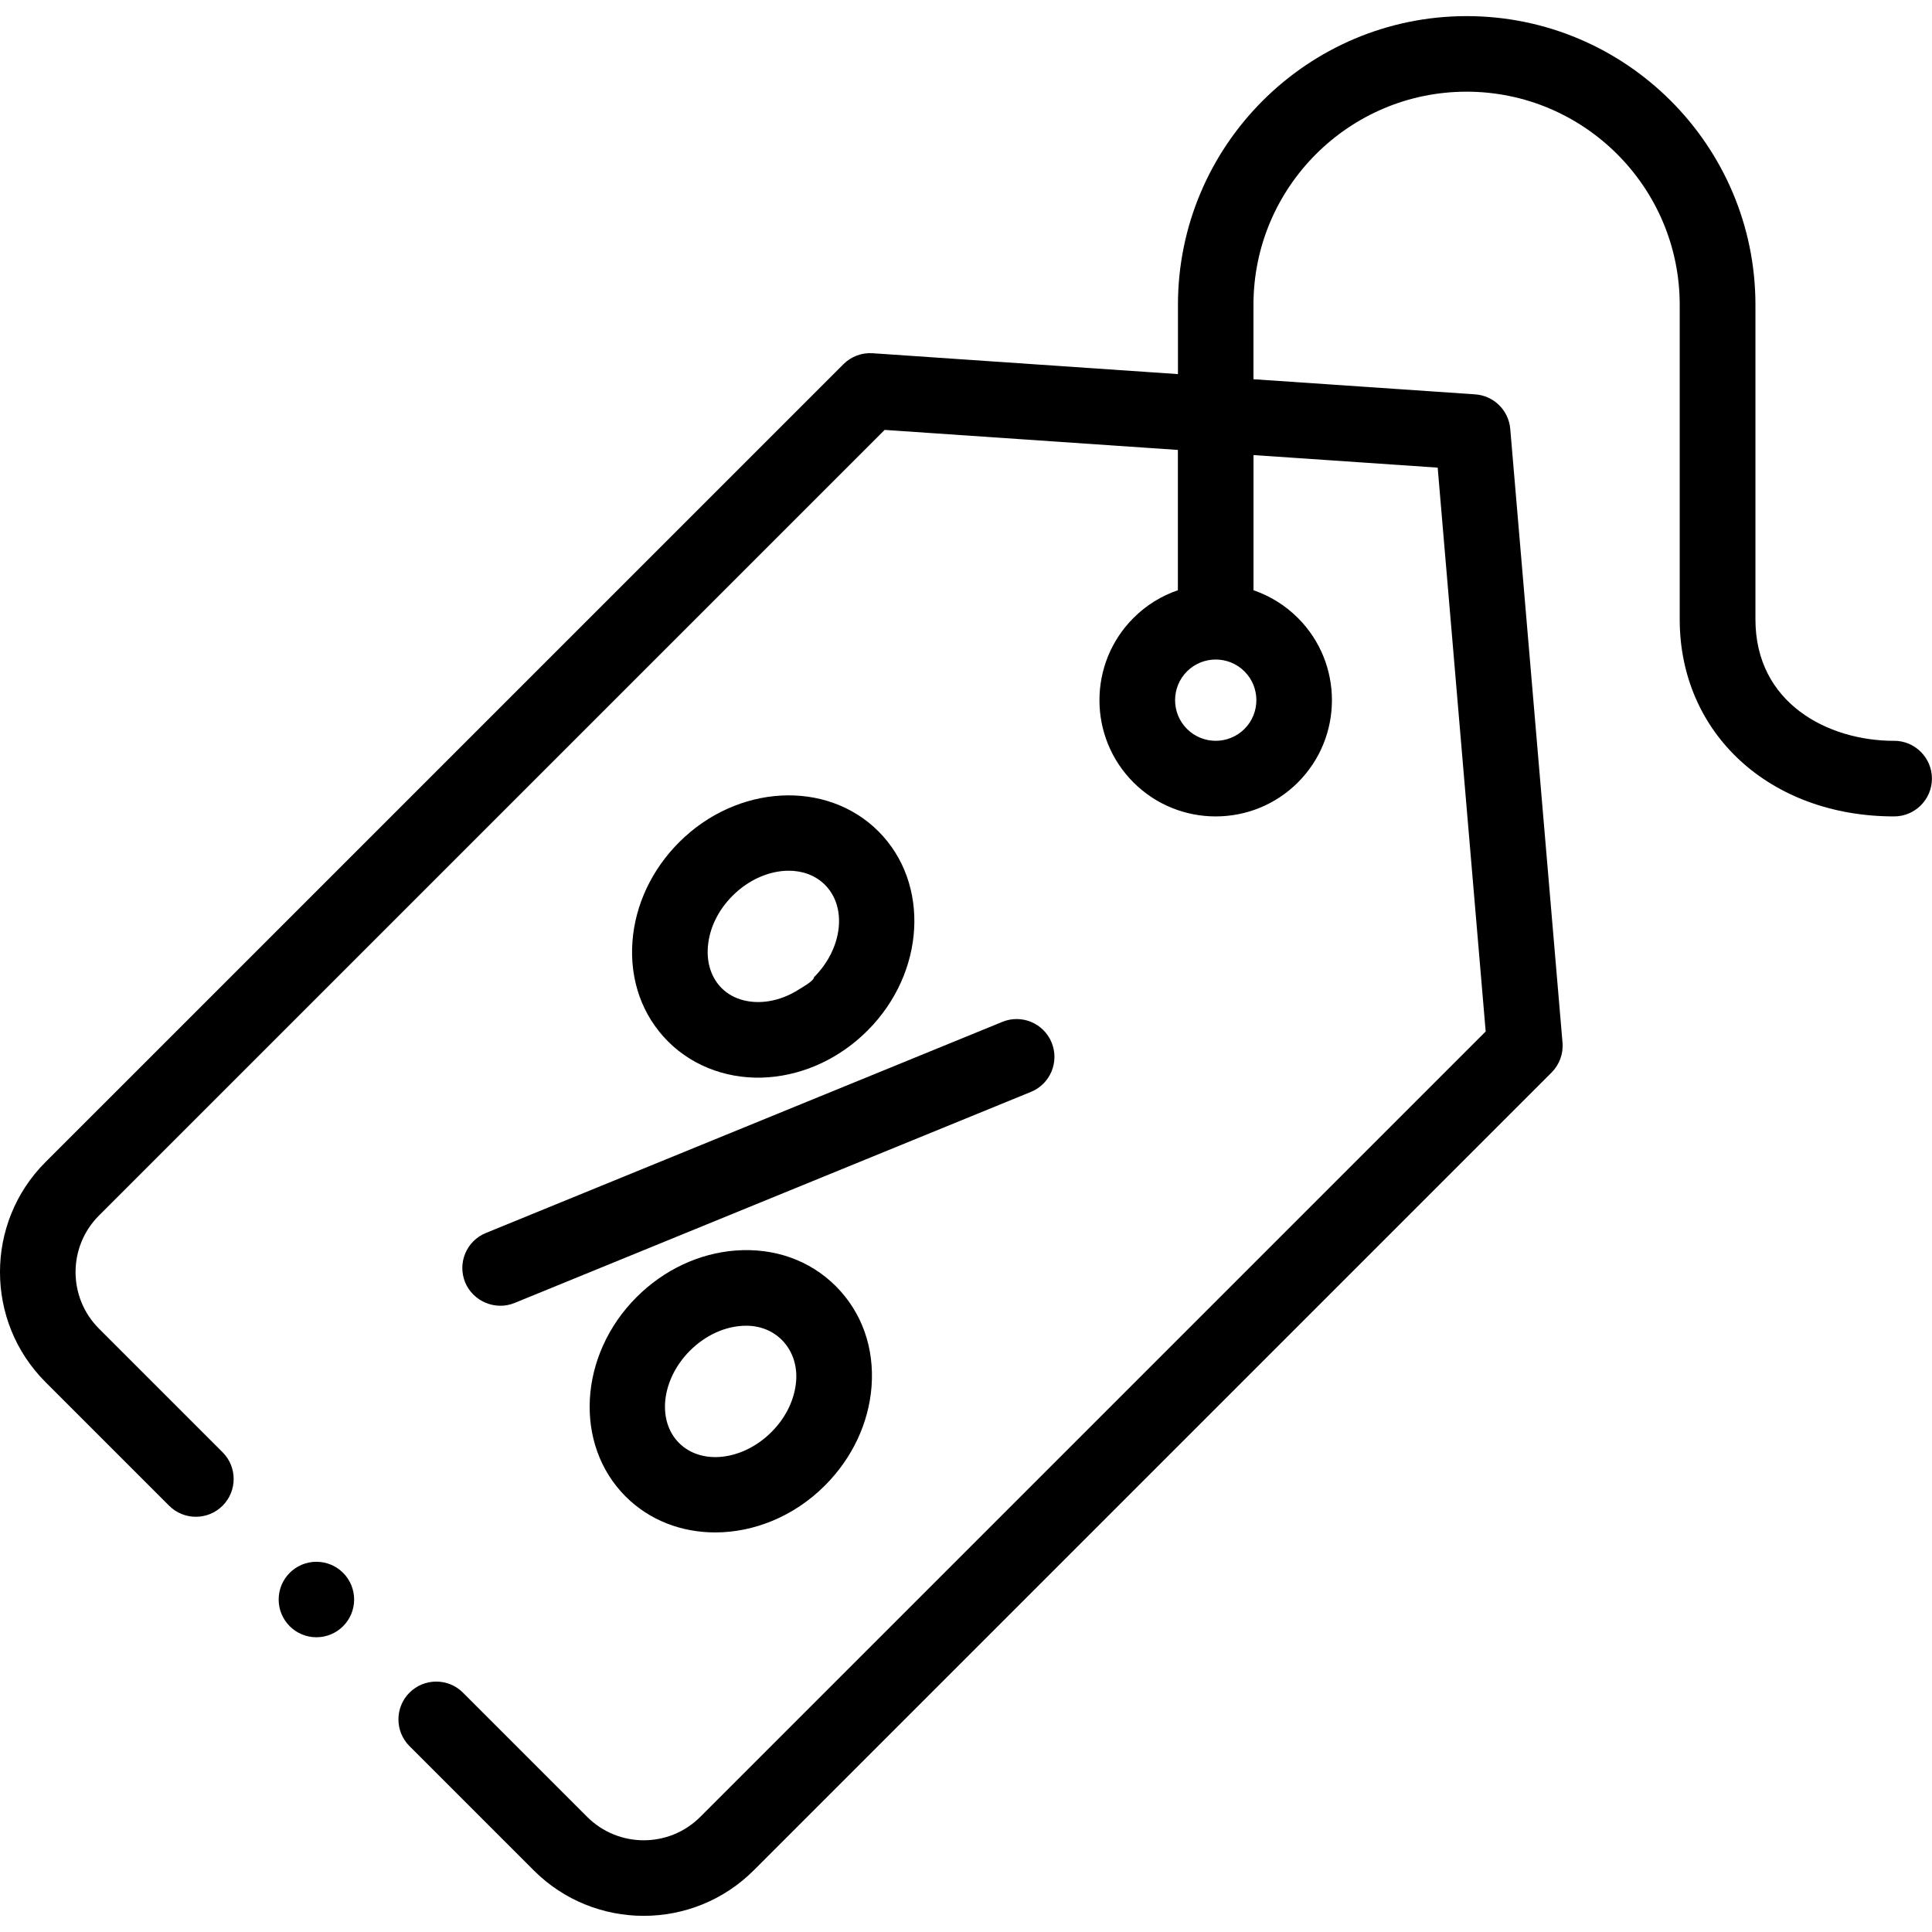
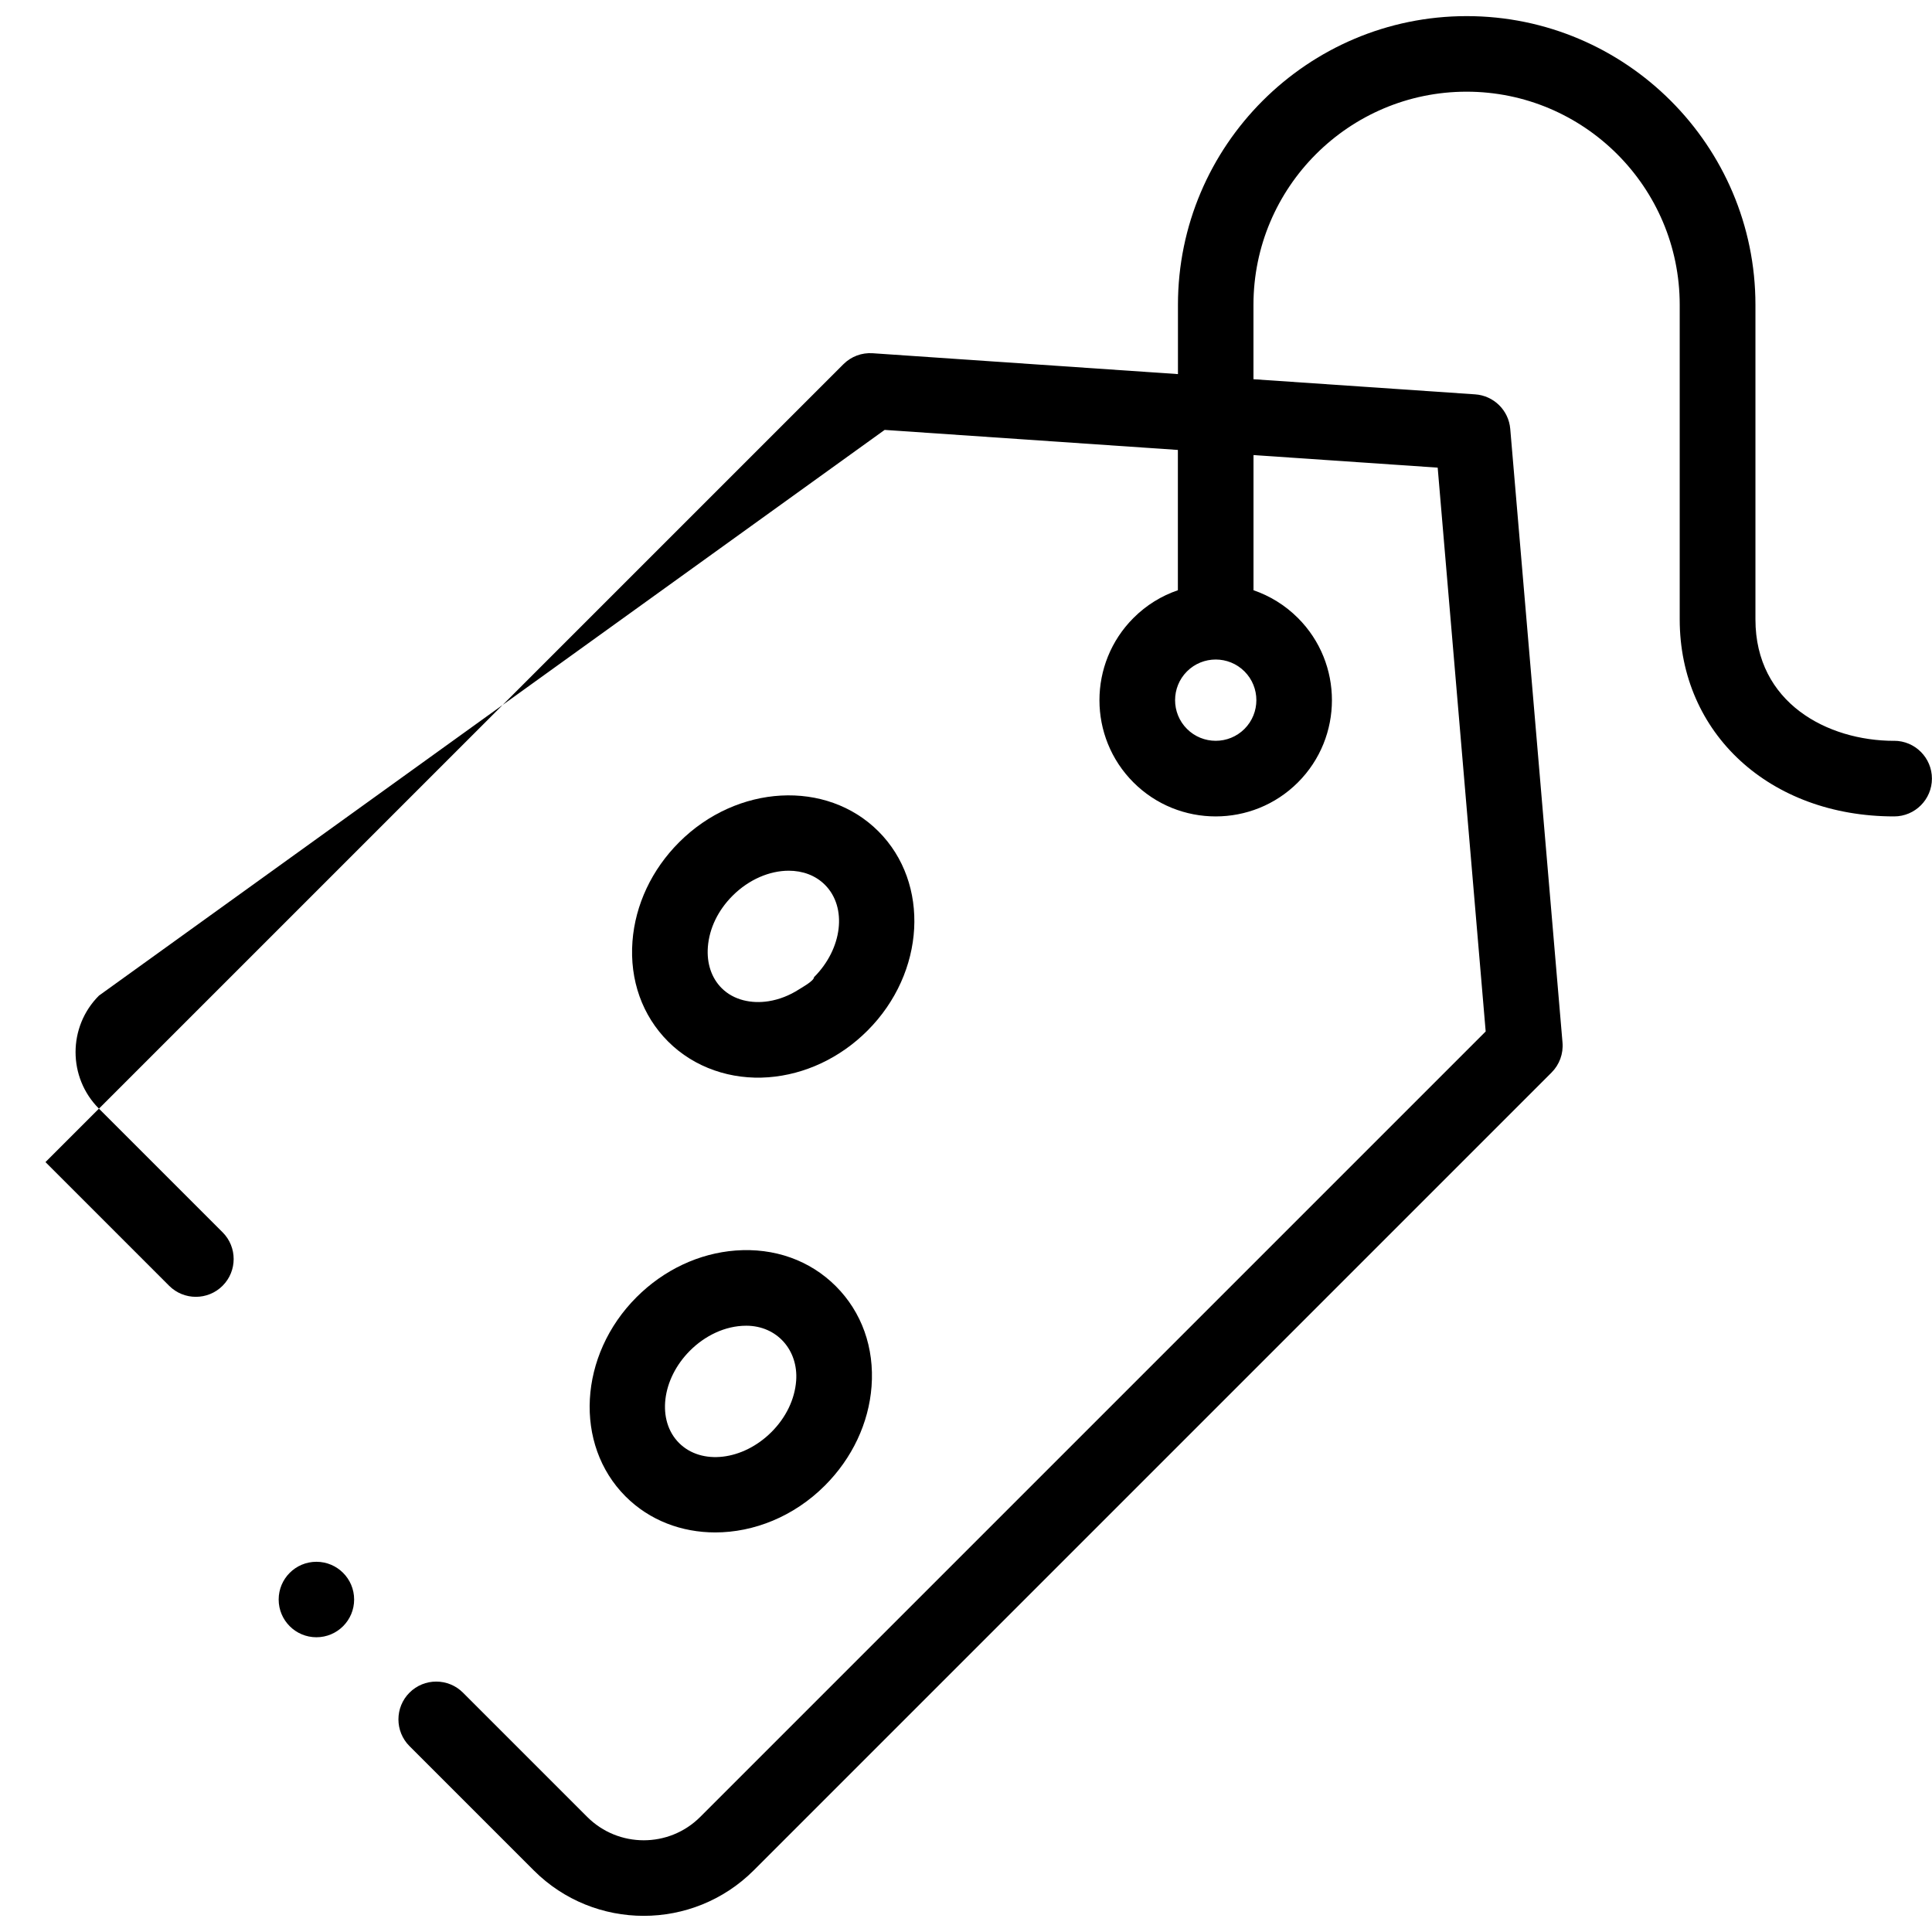
<svg xmlns="http://www.w3.org/2000/svg" id="Capa_1" data-name="Capa 1" viewBox="0 0 512 512">
  <defs>
    <style>
      .cls-1 {
        stroke-width: 0px;
      }
    </style>
  </defs>
  <circle class="cls-1" cx="83.85" cy="423.89" r="10" />
-   <path class="cls-1" d="m123.27,339.83c2.07,5.05,8.01,7.55,13.07,5.48l136.87-55.95c5.12-2.09,7.58-7.94,5.48-13.07s-7.94-7.58-13.07-5.48l-136.87,55.95c-5.12,2.09-7.58,7.94-5.48,13.07Z" />
  <path class="cls-1" d="m229.89,273.13c15.36-15.36,16.66-39.06,2.9-52.82-13.77-13.76-37.46-12.47-52.82,2.9-7.24,7.24-11.63,16.57-12.36,26.26-.77,10.26,2.59,19.69,9.46,26.56,6.99,6.98,16.78,10.2,26.56,9.46,9.69-.73,19.02-5.12,26.26-12.36h0Zm-38.65-11.27c-2.68-2.68-3.98-6.55-3.65-10.89.37-4.91,2.69-9.74,6.55-13.59,4.36-4.36,9.86-6.63,14.88-6.63,3.67,0,7.09,1.22,9.6,3.74,5.95,5.95,4.65,16.93-2.9,24.48,0,.98-3.29,2.78-4,3.24-2.44,1.57-5.2,2.68-8.07,3.13-4.41.69-9.16-.23-12.4-3.47Z" />
  <path class="cls-1" d="m168.69,343.76c-15.36,15.36-16.66,39.06-2.9,52.82,6.39,6.39,14.91,9.53,23.75,9.53,10.21,0,20.84-4.19,29.07-12.43,7.24-7.24,11.63-16.57,12.36-26.26.77-10.26-2.59-19.69-9.46-26.56s-16.3-10.23-26.56-9.46c-9.69.73-19.02,5.12-26.26,12.36Zm29.06,7.57c8.2,0,13.84,6.52,13.24,14.59-.37,4.91-2.69,9.74-6.55,13.59-7.55,7.55-18.53,8.85-24.48,2.9-5.95-5.95-4.65-16.93,2.9-24.48,3.92-3.92,9.27-6.6,14.89-6.6h0Z" />
-   <path class="cls-1" d="m501.98,196.33c-17.71,0-36.77-10.07-36.77-32.17v-83.37c0-42.19-34.33-76.52-76.52-76.52s-76.52,34.33-76.52,76.52v18.35l-80.89-5.53c-2.9-.2-5.72.86-7.77,2.91L12.05,307.97c-16.07,16.07-16.07,42.22,0,58.29l32.77,32.77c3.91,3.91,10.26,3.91,14.17,0s3.91-10.26,0-14.17l-32.77-32.77c-8.26-8.26-8.26-21.69,0-29.95L234.44,113.93l77.71,5.31v37.18c-4.3,1.47-8.35,3.92-11.77,7.35-12.02,12.02-12.02,31.57,0,43.58,6.01,6.01,13.9,9.01,21.79,9.01s15.78-3,21.79-9.01c12.02-12.02,12.02-31.57,0-43.58-3.43-3.43-7.47-5.87-11.77-7.35v-35.82l48.81,3.33,12.72,149.42-208.15,208.15c-8.26,8.26-21.69,8.26-29.95,0l-32.93-32.93c-3.91-3.91-10.26-3.91-14.17,0s-3.91,10.26,0,14.17l32.93,32.93c8.04,8.04,18.59,12.05,29.14,12.05s21.11-4.02,29.15-12.05l211.44-211.44c2.09-2.09,3.15-4.99,2.9-7.94l-13.85-162.63c-.42-4.93-4.37-8.81-9.3-9.15l-58.75-4.01v-19.72c0-31.15,25.34-56.48,56.48-56.48s56.48,25.34,56.48,56.48v83.37c0,30.25,23.89,52.21,56.82,52.21,5.53,0,10.02-4.49,10.02-10.02s-4.49-10.02-10.02-10.02h0Zm-172.18-3.16c-4.2,4.2-11.04,4.2-15.24,0s-4.2-11.04,0-15.24c2.1-2.1,4.86-3.15,7.62-3.15s5.52,1.05,7.62,3.15c4.2,4.2,4.2,11.04,0,15.24Z" />
+   <path class="cls-1" d="m501.98,196.33c-17.71,0-36.77-10.07-36.77-32.17v-83.37c0-42.19-34.33-76.52-76.52-76.52s-76.52,34.33-76.52,76.52v18.35l-80.89-5.53c-2.9-.2-5.72.86-7.77,2.91L12.05,307.97l32.77,32.77c3.91,3.91,10.26,3.91,14.17,0s3.91-10.26,0-14.17l-32.77-32.77c-8.26-8.26-8.26-21.69,0-29.95L234.44,113.93l77.71,5.31v37.18c-4.3,1.47-8.35,3.92-11.77,7.35-12.02,12.02-12.02,31.57,0,43.58,6.01,6.01,13.9,9.01,21.79,9.01s15.78-3,21.79-9.01c12.02-12.02,12.02-31.57,0-43.58-3.43-3.43-7.47-5.87-11.77-7.35v-35.82l48.81,3.33,12.72,149.42-208.15,208.15c-8.26,8.26-21.69,8.26-29.95,0l-32.93-32.93c-3.91-3.91-10.26-3.91-14.17,0s-3.91,10.26,0,14.17l32.93,32.93c8.04,8.04,18.59,12.05,29.14,12.05s21.11-4.02,29.15-12.05l211.44-211.44c2.09-2.09,3.15-4.99,2.9-7.94l-13.85-162.63c-.42-4.93-4.37-8.81-9.3-9.15l-58.75-4.01v-19.72c0-31.15,25.34-56.48,56.48-56.48s56.48,25.34,56.48,56.48v83.37c0,30.25,23.89,52.21,56.82,52.21,5.53,0,10.02-4.49,10.02-10.02s-4.49-10.02-10.02-10.02h0Zm-172.18-3.16c-4.2,4.2-11.04,4.2-15.24,0s-4.2-11.04,0-15.24c2.1-2.1,4.86-3.15,7.62-3.15s5.52,1.05,7.62,3.15c4.2,4.2,4.2,11.04,0,15.24Z" />
</svg>